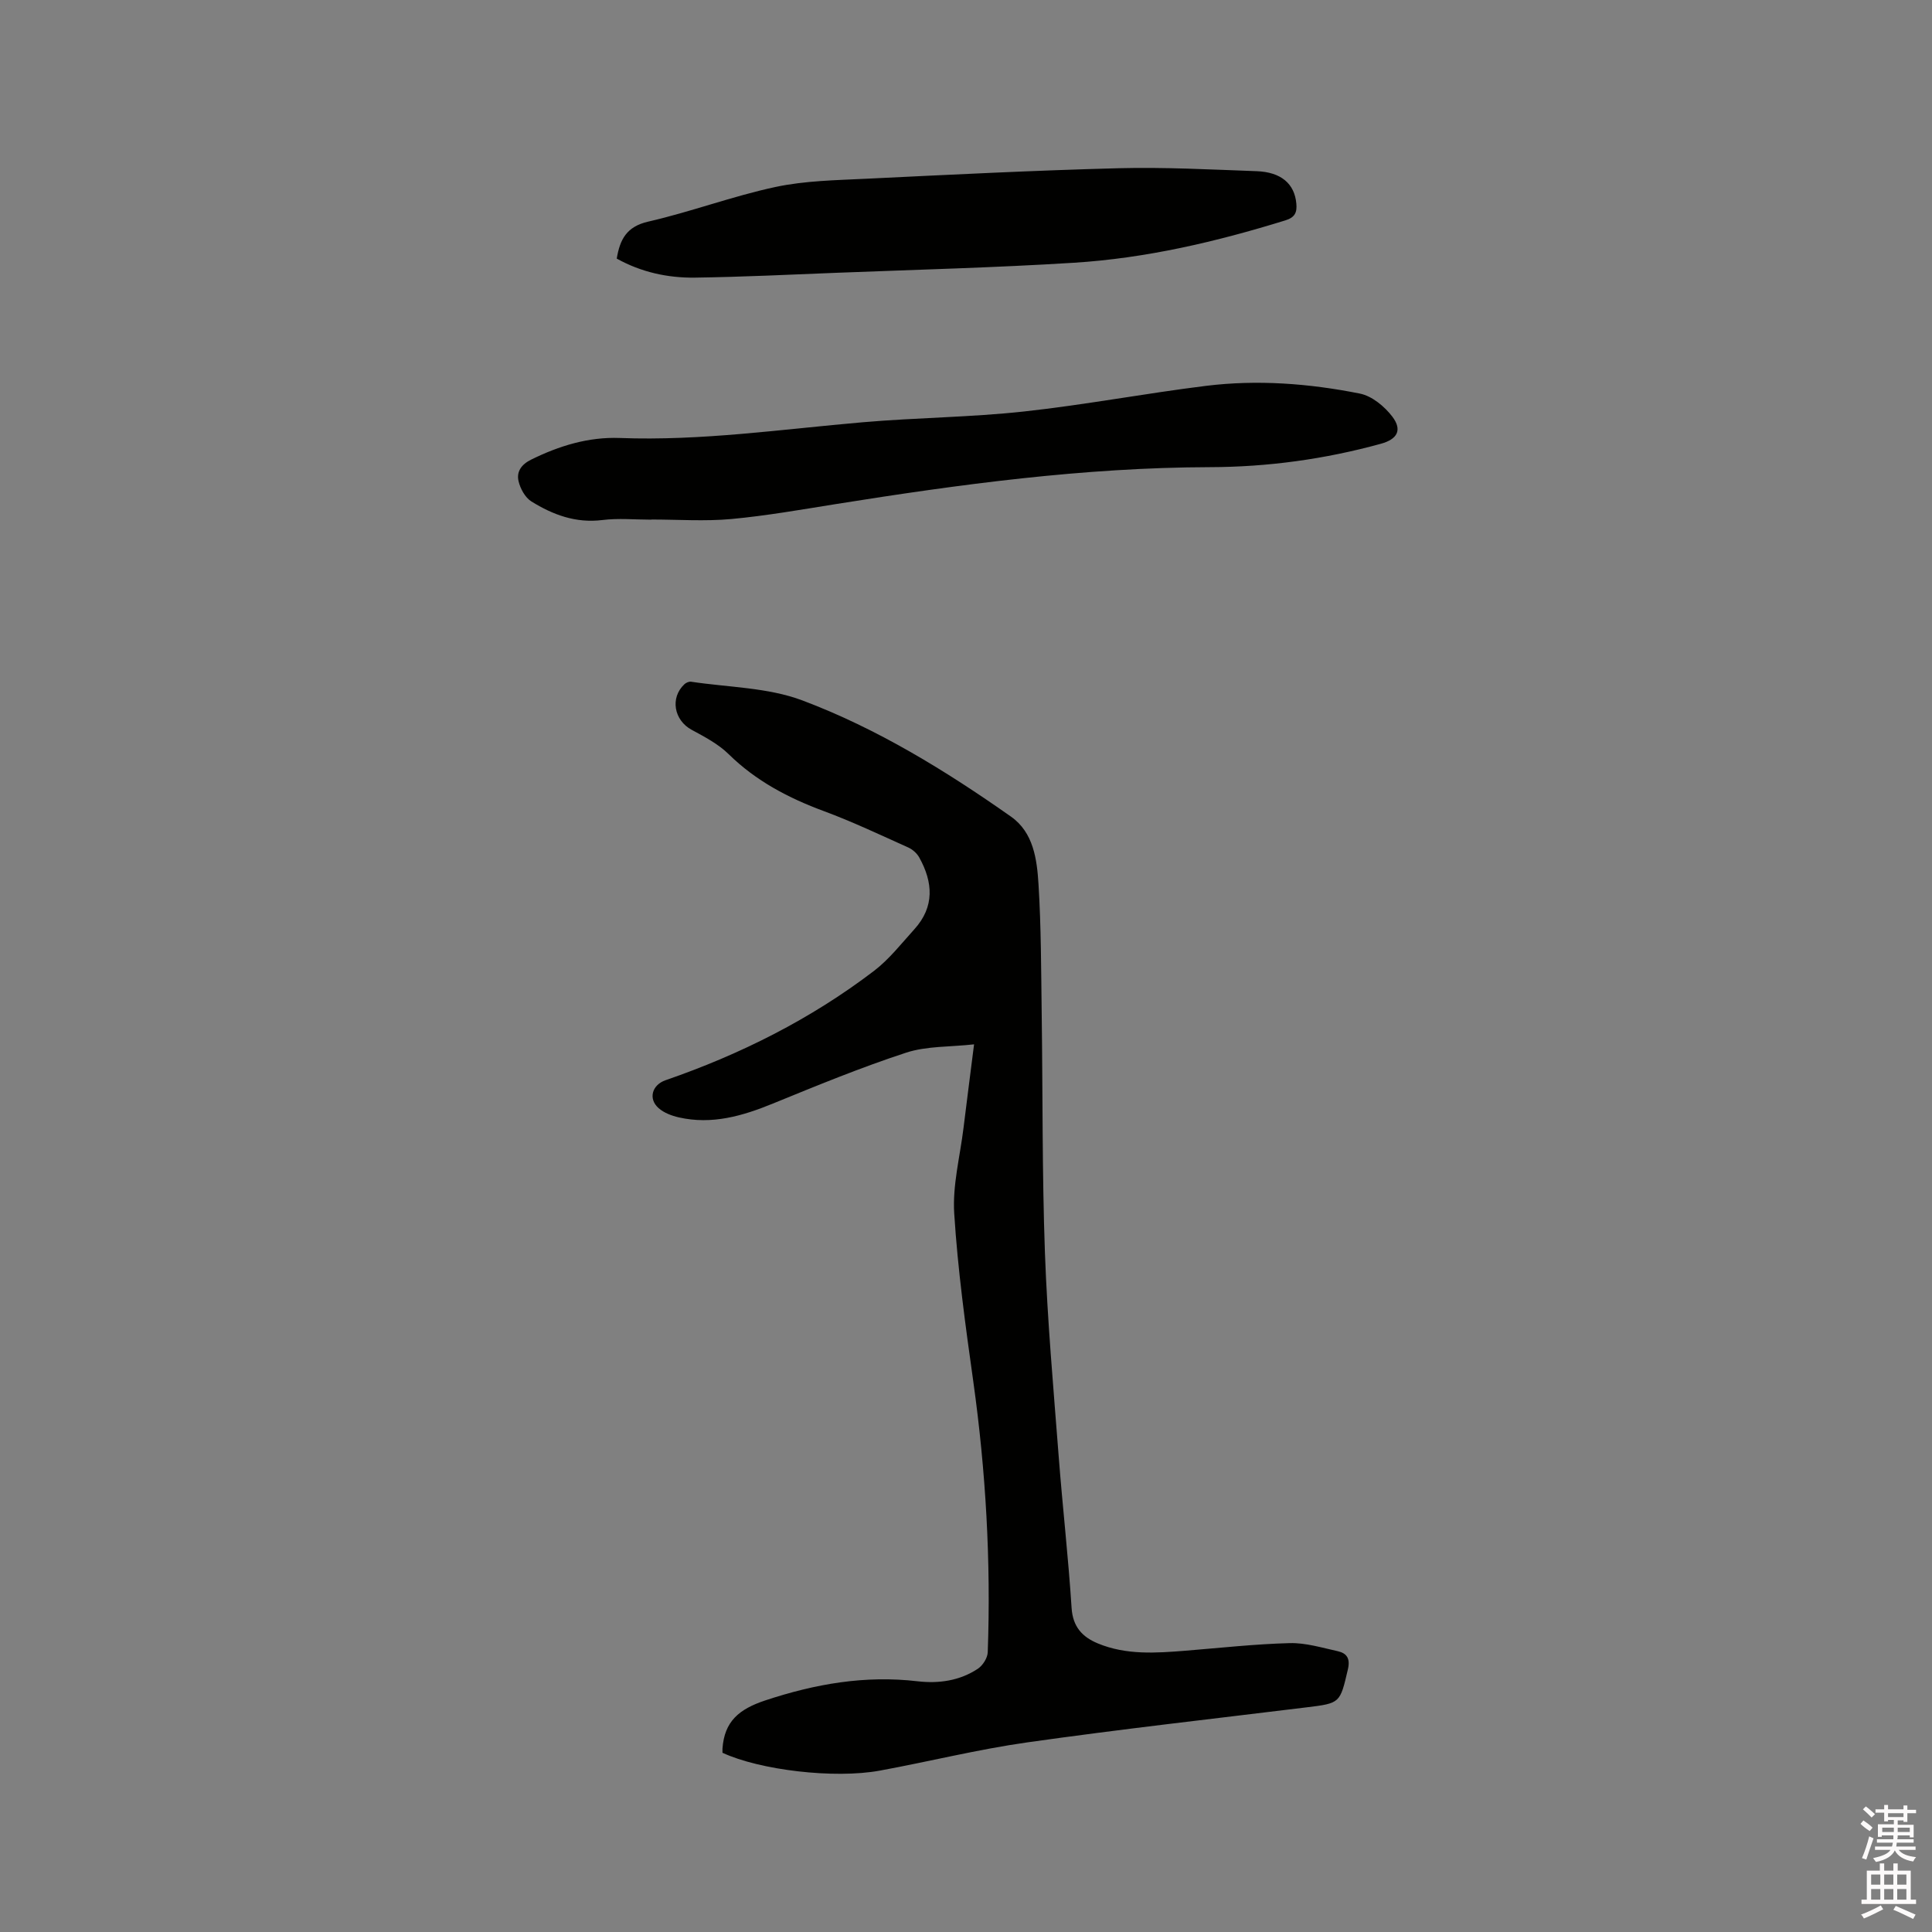
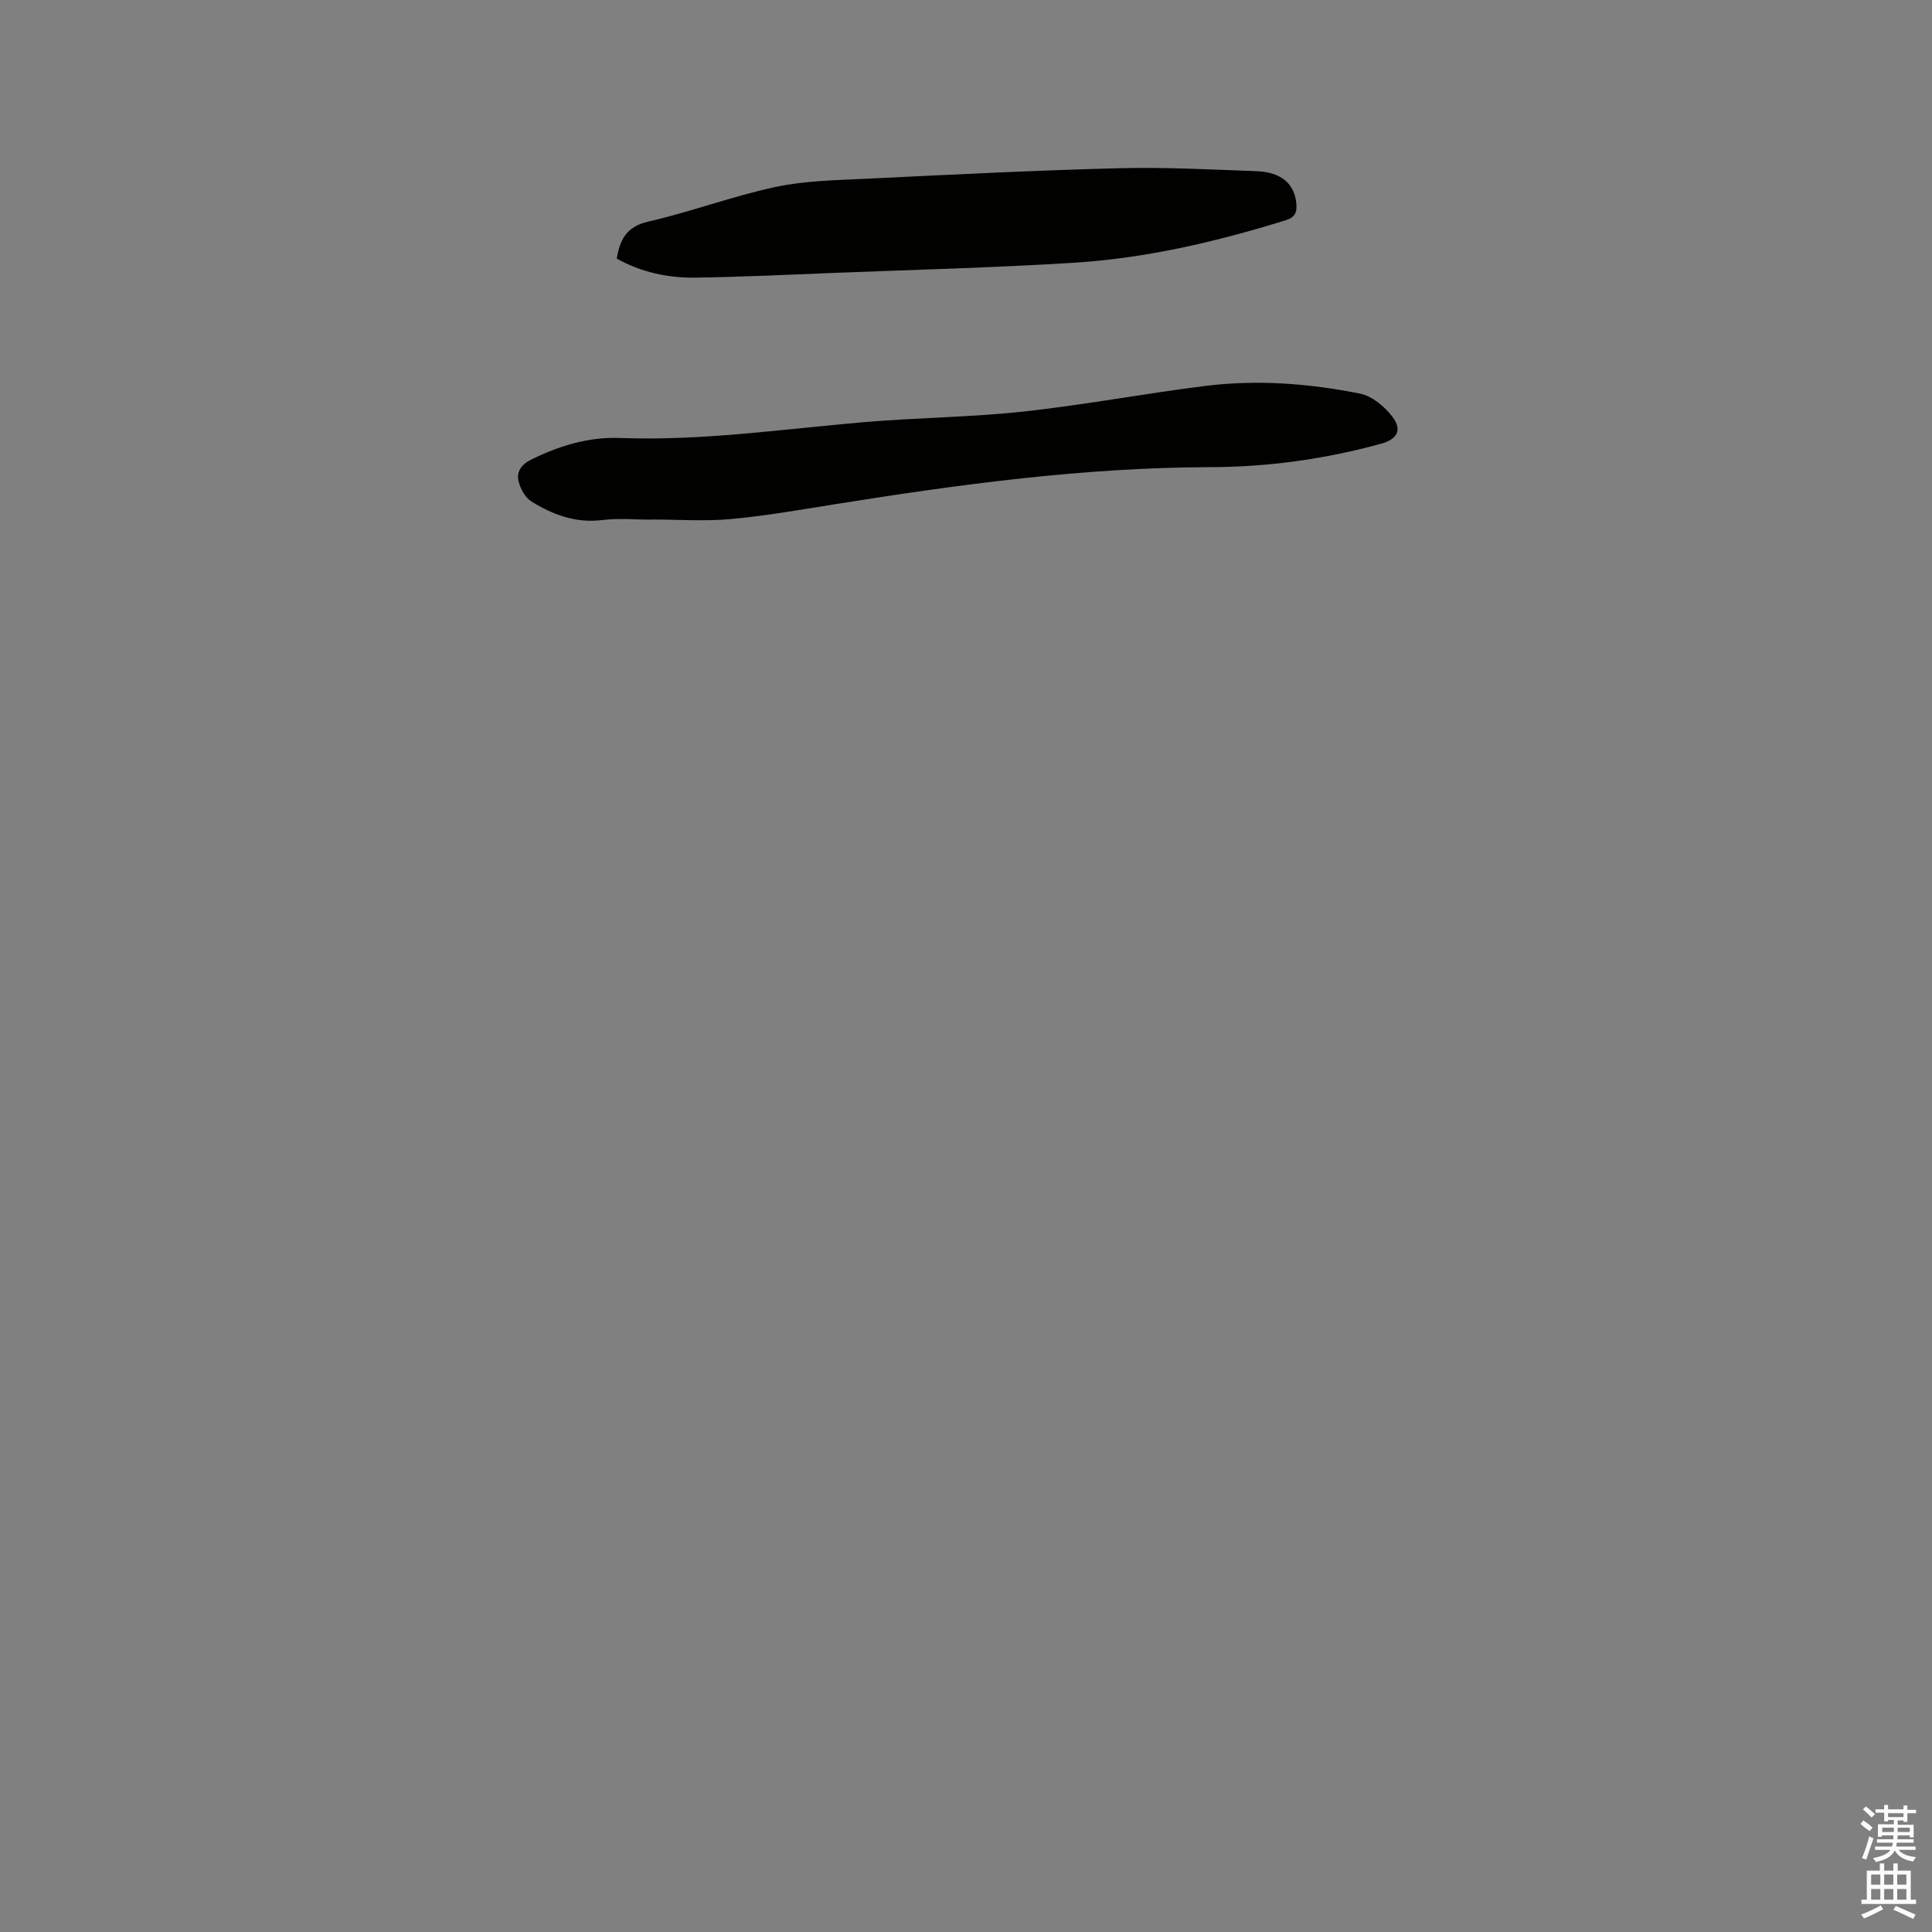
<svg xmlns="http://www.w3.org/2000/svg" enable-background="new 0 0 400 400" viewBox="0 0 400 400">
  <rect x="0" y="0" width="400" height="400" fill="#808080" stroke="none" />
  <path d="m385.2 377.6.6-.7c.6.4 1.3.9 1.9 1.5l-.6.7c-.8-.5-1.4-1-1.9-1.5zm.3 7.1c.6-1.4 1.1-2.9 1.5-4.5.3.1.6.3.9.4-.5 1.4-1 2.9-1.5 4.4zm.2-10.1.6-.6c.7.5 1.3 1.1 1.9 1.6l-.7.7c-.6-.6-1.2-1.2-1.8-1.7zm8.4-.8h.8v.9h1.8v.7h-1.8v1.8h-.8v-.3h-1.2v.9h3.3v2.6h-.8v-.4h-2.5c0 .3 0 .6-.1.8h3.4v.7h-3.5c0 .3-.1.6-.1.8h4v.7h-3.5c.7.9 1.9 1.3 3.6 1.5-.2.2-.4.5-.6.9-1.9-.3-3.2-1.1-3.8-2.3-.5 1.1-1.8 2-3.9 2.4-.2-.3-.4-.5-.6-.8 1.9-.4 3.1-.9 3.6-1.7h-3.2v-.7h3.5c.1-.2.1-.5.2-.8h-3.3v-.7h3.4c0-.2 0-.5 0-.8h-2.4v.3h-.8v-2.6h3.3v-.9h-1.2v.3h-.8v-1.8h-1.8v-.7h1.8v-.9h.8v.9h3.2zm-4.4 5.5h2.4c0-.3 0-.6 0-.9h-2.4zm1.2-3.1h3.2v-.8h-3.2zm4.4 2.2h-2.4v.9h2.5v-.9z" fill="#fcfafa" />
  <path d="m389.2 385.8h.9v1.5h1.9v-1.5h.9v1.5h2.7v6h1.1v.9h-11.3v-.9h1.1v-6h2.7zm.2 8.7.5.8c-1.2.6-2.5 1.3-4 1.9-.2-.3-.3-.6-.6-.8 1.6-.6 3-1.3 4.1-1.9zm-2-4.3h1.9v-2.1h-1.9zm0 3.1h1.9v-2.2h-1.9zm2.7-3.1h1.9v-2.1h-1.9zm0 3.1h1.9v-2.2h-1.9zm2.4 1.3c1.4.6 2.7 1.2 4.1 1.8l-.5.9c-1.5-.7-2.8-1.4-4.1-1.9zm2.2-6.5h-1.9v2.1h1.9zm-1.9 5.2h1.9v-2.2h-1.9z" fill="#fcfafa" />
  <g fill="#010100">
-     <path d="m149.58 362.89c0-.44-.01-.65 0-.86.4-5.61 3.38-8.16 8.87-9.98 10.36-3.43 20.66-5.23 31.52-3.96 4.39.51 8.72-.1 12.48-2.59 1.02-.68 2.01-2.23 2.05-3.42.68-18.79-.39-37.49-3-56.12-1.62-11.54-3.21-23.12-3.94-34.74-.37-5.82 1.2-11.77 1.92-17.65.67-5.45 1.37-10.89 2.19-17.35-5.02.56-9.82.33-14.09 1.73-9.34 3.06-18.46 6.81-27.56 10.53-6.3 2.58-12.62 4.41-19.45 2.87-1.49-.34-3.11-.94-4.22-1.93-2.2-1.95-1.33-4.81 1.44-5.77 15.52-5.36 30.06-12.65 43.14-22.62 3.15-2.4 5.68-5.66 8.37-8.63 4.23-4.66 3.88-9.74 1.01-14.89-.47-.84-1.36-1.64-2.25-2.04-5.79-2.6-11.53-5.33-17.47-7.53-7.35-2.72-14.07-6.24-19.73-11.8-2.14-2.1-4.96-3.58-7.64-5.03-3.67-1.97-4.54-6.61-1.52-9.45.33-.31.94-.58 1.37-.52 7.72 1.17 15.89 1.18 23.04 3.87 15.5 5.83 29.65 14.53 43.2 24.06 4.66 3.28 5.38 8.83 5.7 13.97.55 8.88.54 17.8.66 26.7.23 16.53.08 33.08.67 49.6.51 14.08 1.77 28.13 2.85 42.18.8 10.46 2 20.9 2.67 31.37.25 3.92 2.21 6.02 5.43 7.36 5.88 2.44 12.03 2 18.18 1.51 7.18-.58 14.35-1.38 21.54-1.57 3.3-.09 6.66.95 9.95 1.67 1.88.42 2.63 1.52 2.11 3.75-1.65 7.04-1.54 7.02-8.66 7.89-19.24 2.36-38.52 4.52-57.71 7.24-10.26 1.45-20.36 3.98-30.56 5.85-9.43 1.73-24.88-.12-32.56-3.7z" />
    <path d="m134.86 107.59c-3.39 0-6.83-.34-10.17.08-5.49.68-10.24-1.1-14.67-3.85-1.29-.8-2.3-2.65-2.66-4.2-.45-1.93.54-3.44 2.61-4.46 5.81-2.87 11.88-4.72 18.33-4.48 16.92.64 33.6-1.82 50.37-3.26 11.08-.96 22.24-1.02 33.28-2.22 12.62-1.37 25.12-3.75 37.72-5.31 10.68-1.32 21.38-.5 31.89 1.6 2.49.5 5.09 2.65 6.7 4.76 2.13 2.8 1.02 4.69-2.34 5.62-11.61 3.2-23.45 4.82-35.46 4.85-26.05.07-51.74 3.55-77.38 7.64-7.21 1.15-14.43 2.43-21.69 3.1-5.47.5-11.02.1-16.53.1z" />
    <path d="m127.69 53.54c.66-3.96 2.02-6.63 6.53-7.66 8.86-2.03 17.45-5.27 26.34-7.17 6.15-1.31 12.59-1.4 18.91-1.71 17.36-.84 34.72-1.72 52.08-2.17 9.52-.25 19.06.27 28.59.61 5.12.18 7.88 2.62 8.25 6.69.17 1.79-.24 2.87-2.25 3.49-14.32 4.43-28.87 7.85-43.83 8.78-16.28 1.02-32.59 1.43-48.9 2.07-9.84.39-19.69.87-29.54 1.01-5.63.07-11.11-1.12-16.18-3.94z" />
  </g>
</svg>